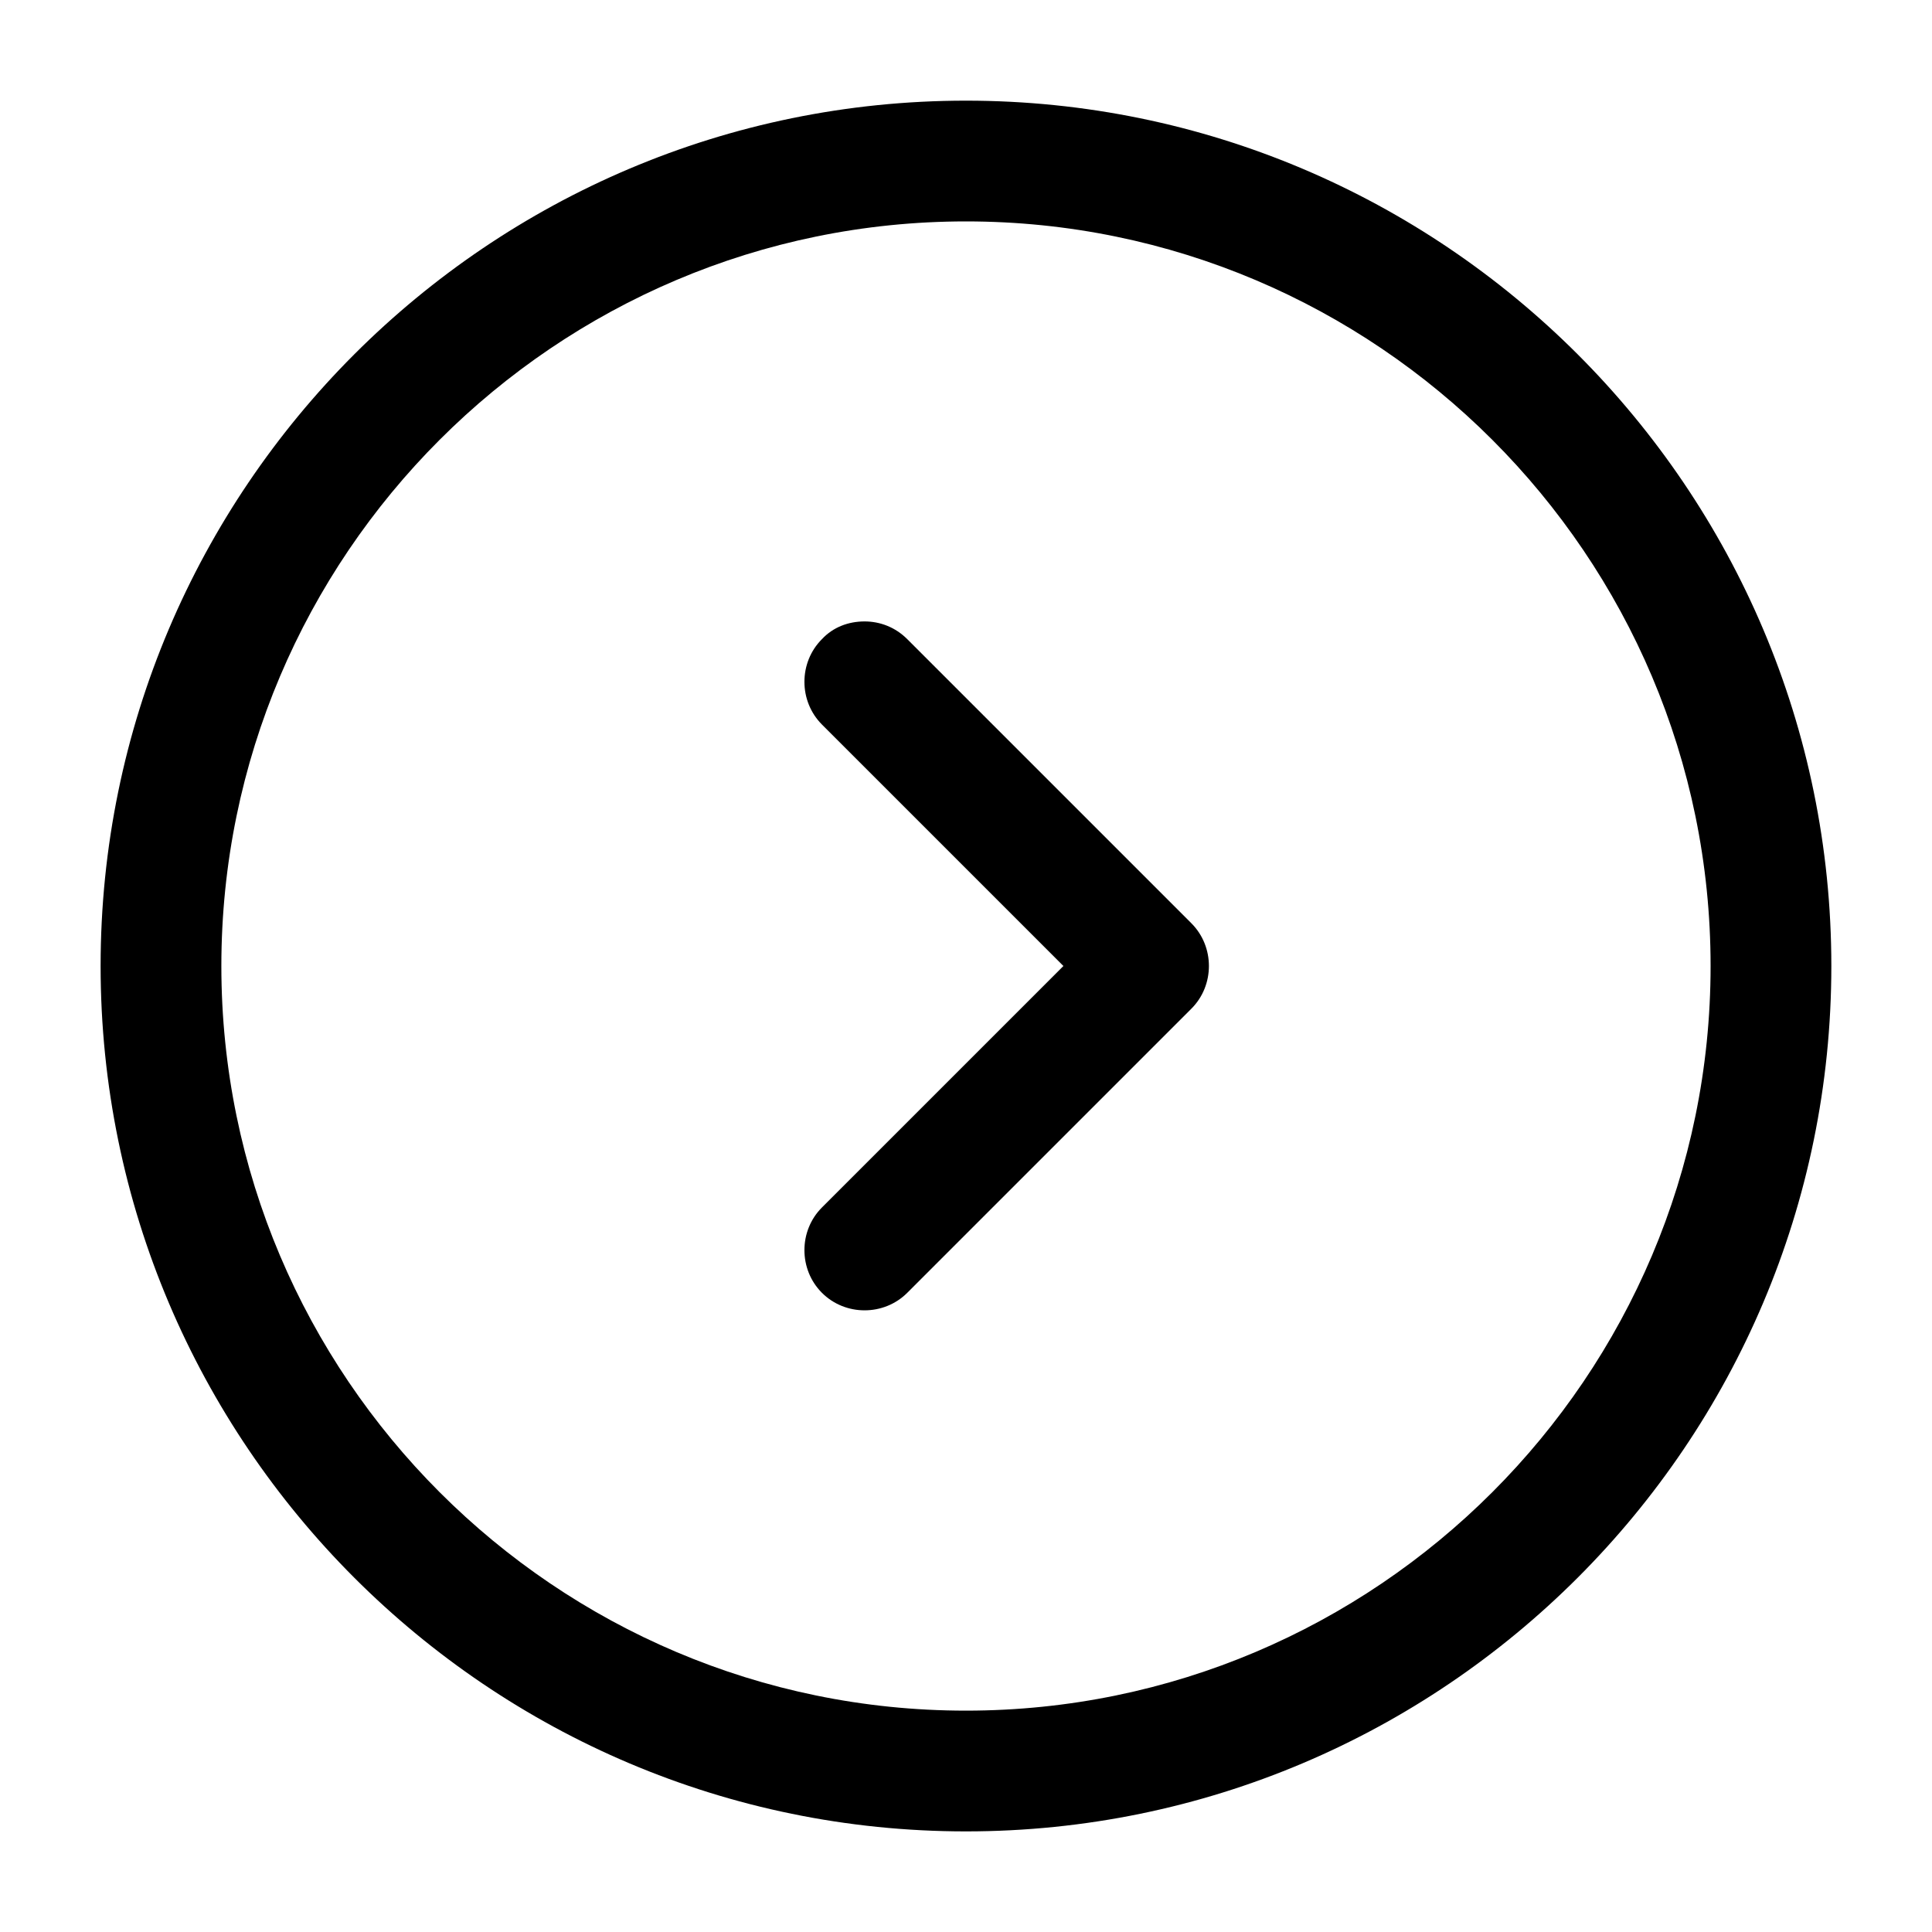
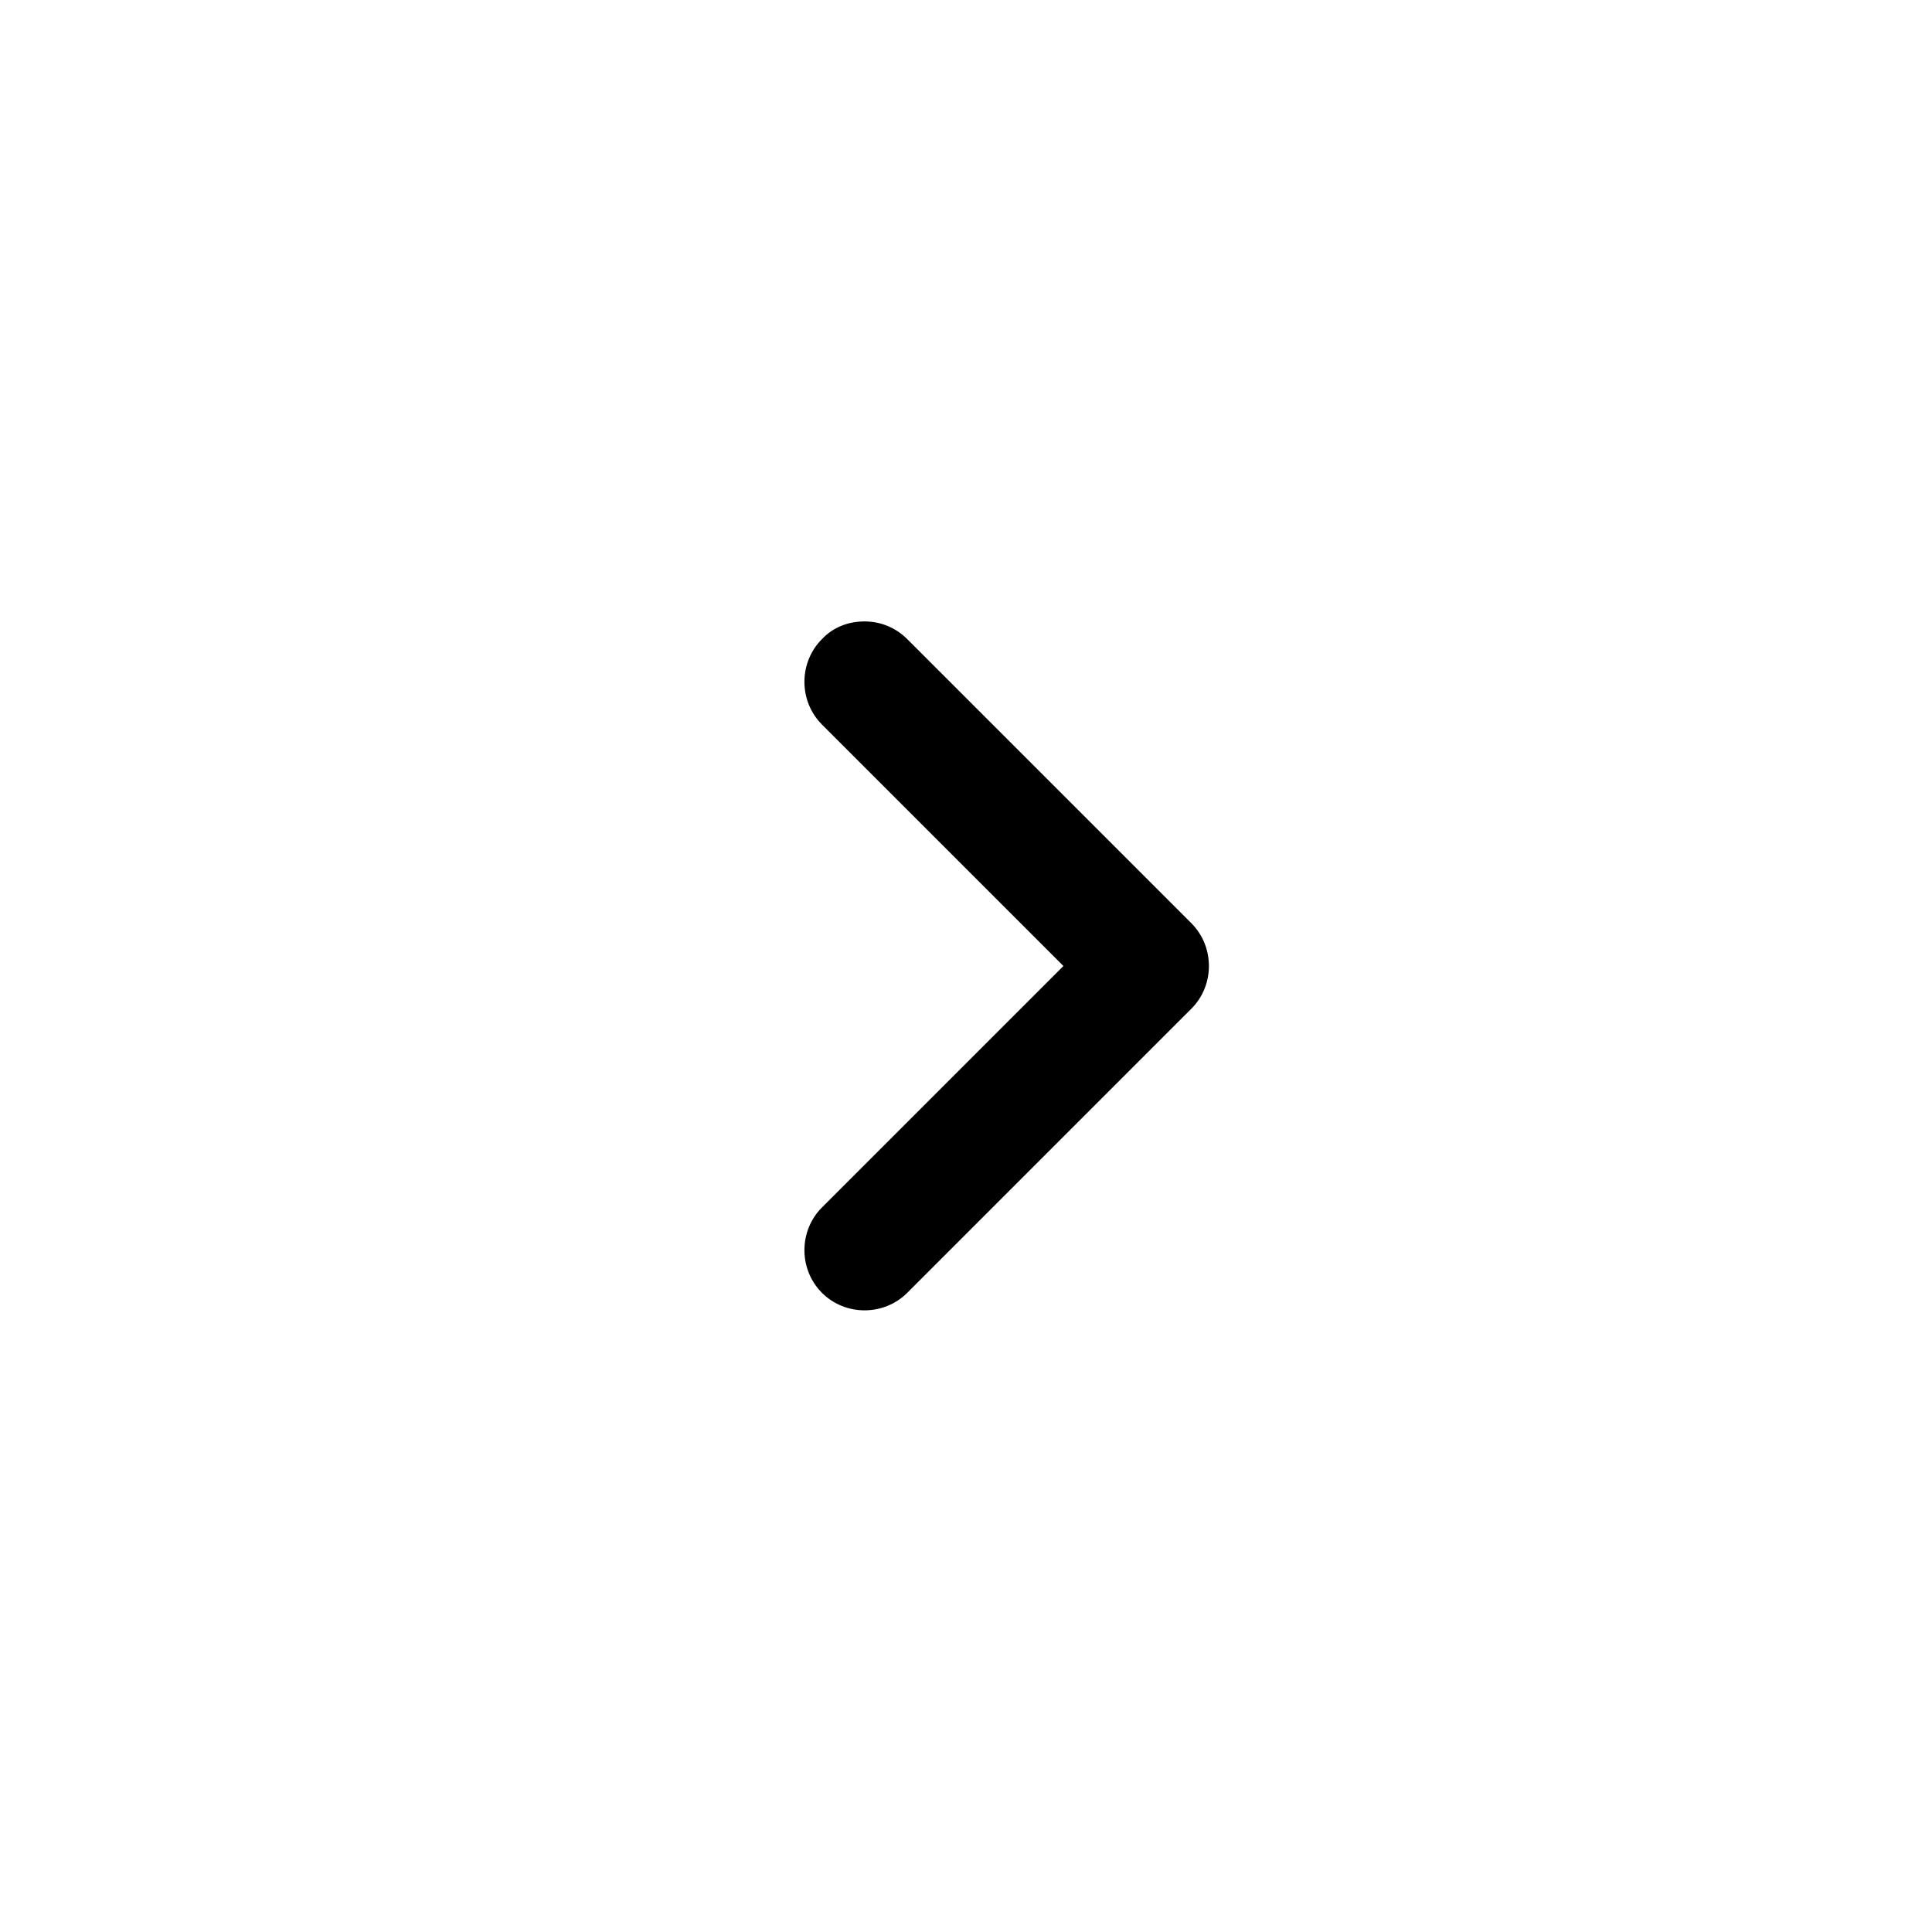
<svg xmlns="http://www.w3.org/2000/svg" width="40" height="40" viewBox="0 0 40 40" fill="none">
-   <path d="M19.999 2.084C29.883 2.084 37.916 10.117 37.916 20C37.916 29.884 29.883 37.917 19.999 37.917C10.116 37.917 2.083 29.884 2.083 20C2.083 10.117 10.116 2.084 19.999 2.084ZM19.999 35.417C28.499 35.417 35.416 28.5 35.416 20C35.416 11.5 28.499 4.584 19.999 4.584C11.499 4.584 4.583 11.5 4.583 20C4.583 28.5 11.499 35.417 19.999 35.417Z" fill="black" />
  <path d="M17.9 12.866C18.217 12.866 18.534 12.983 18.784 13.233L24.667 19.116C25.15 19.6 25.15 20.4 24.667 20.883L18.784 26.766C18.3 27.25 17.5 27.25 17.017 26.766C16.534 26.283 16.534 25.483 17.017 25L22.017 20L17.017 15C16.534 14.516 16.534 13.716 17.017 13.233C17.25 12.983 17.567 12.866 17.9 12.866Z" fill="black" />
</svg>